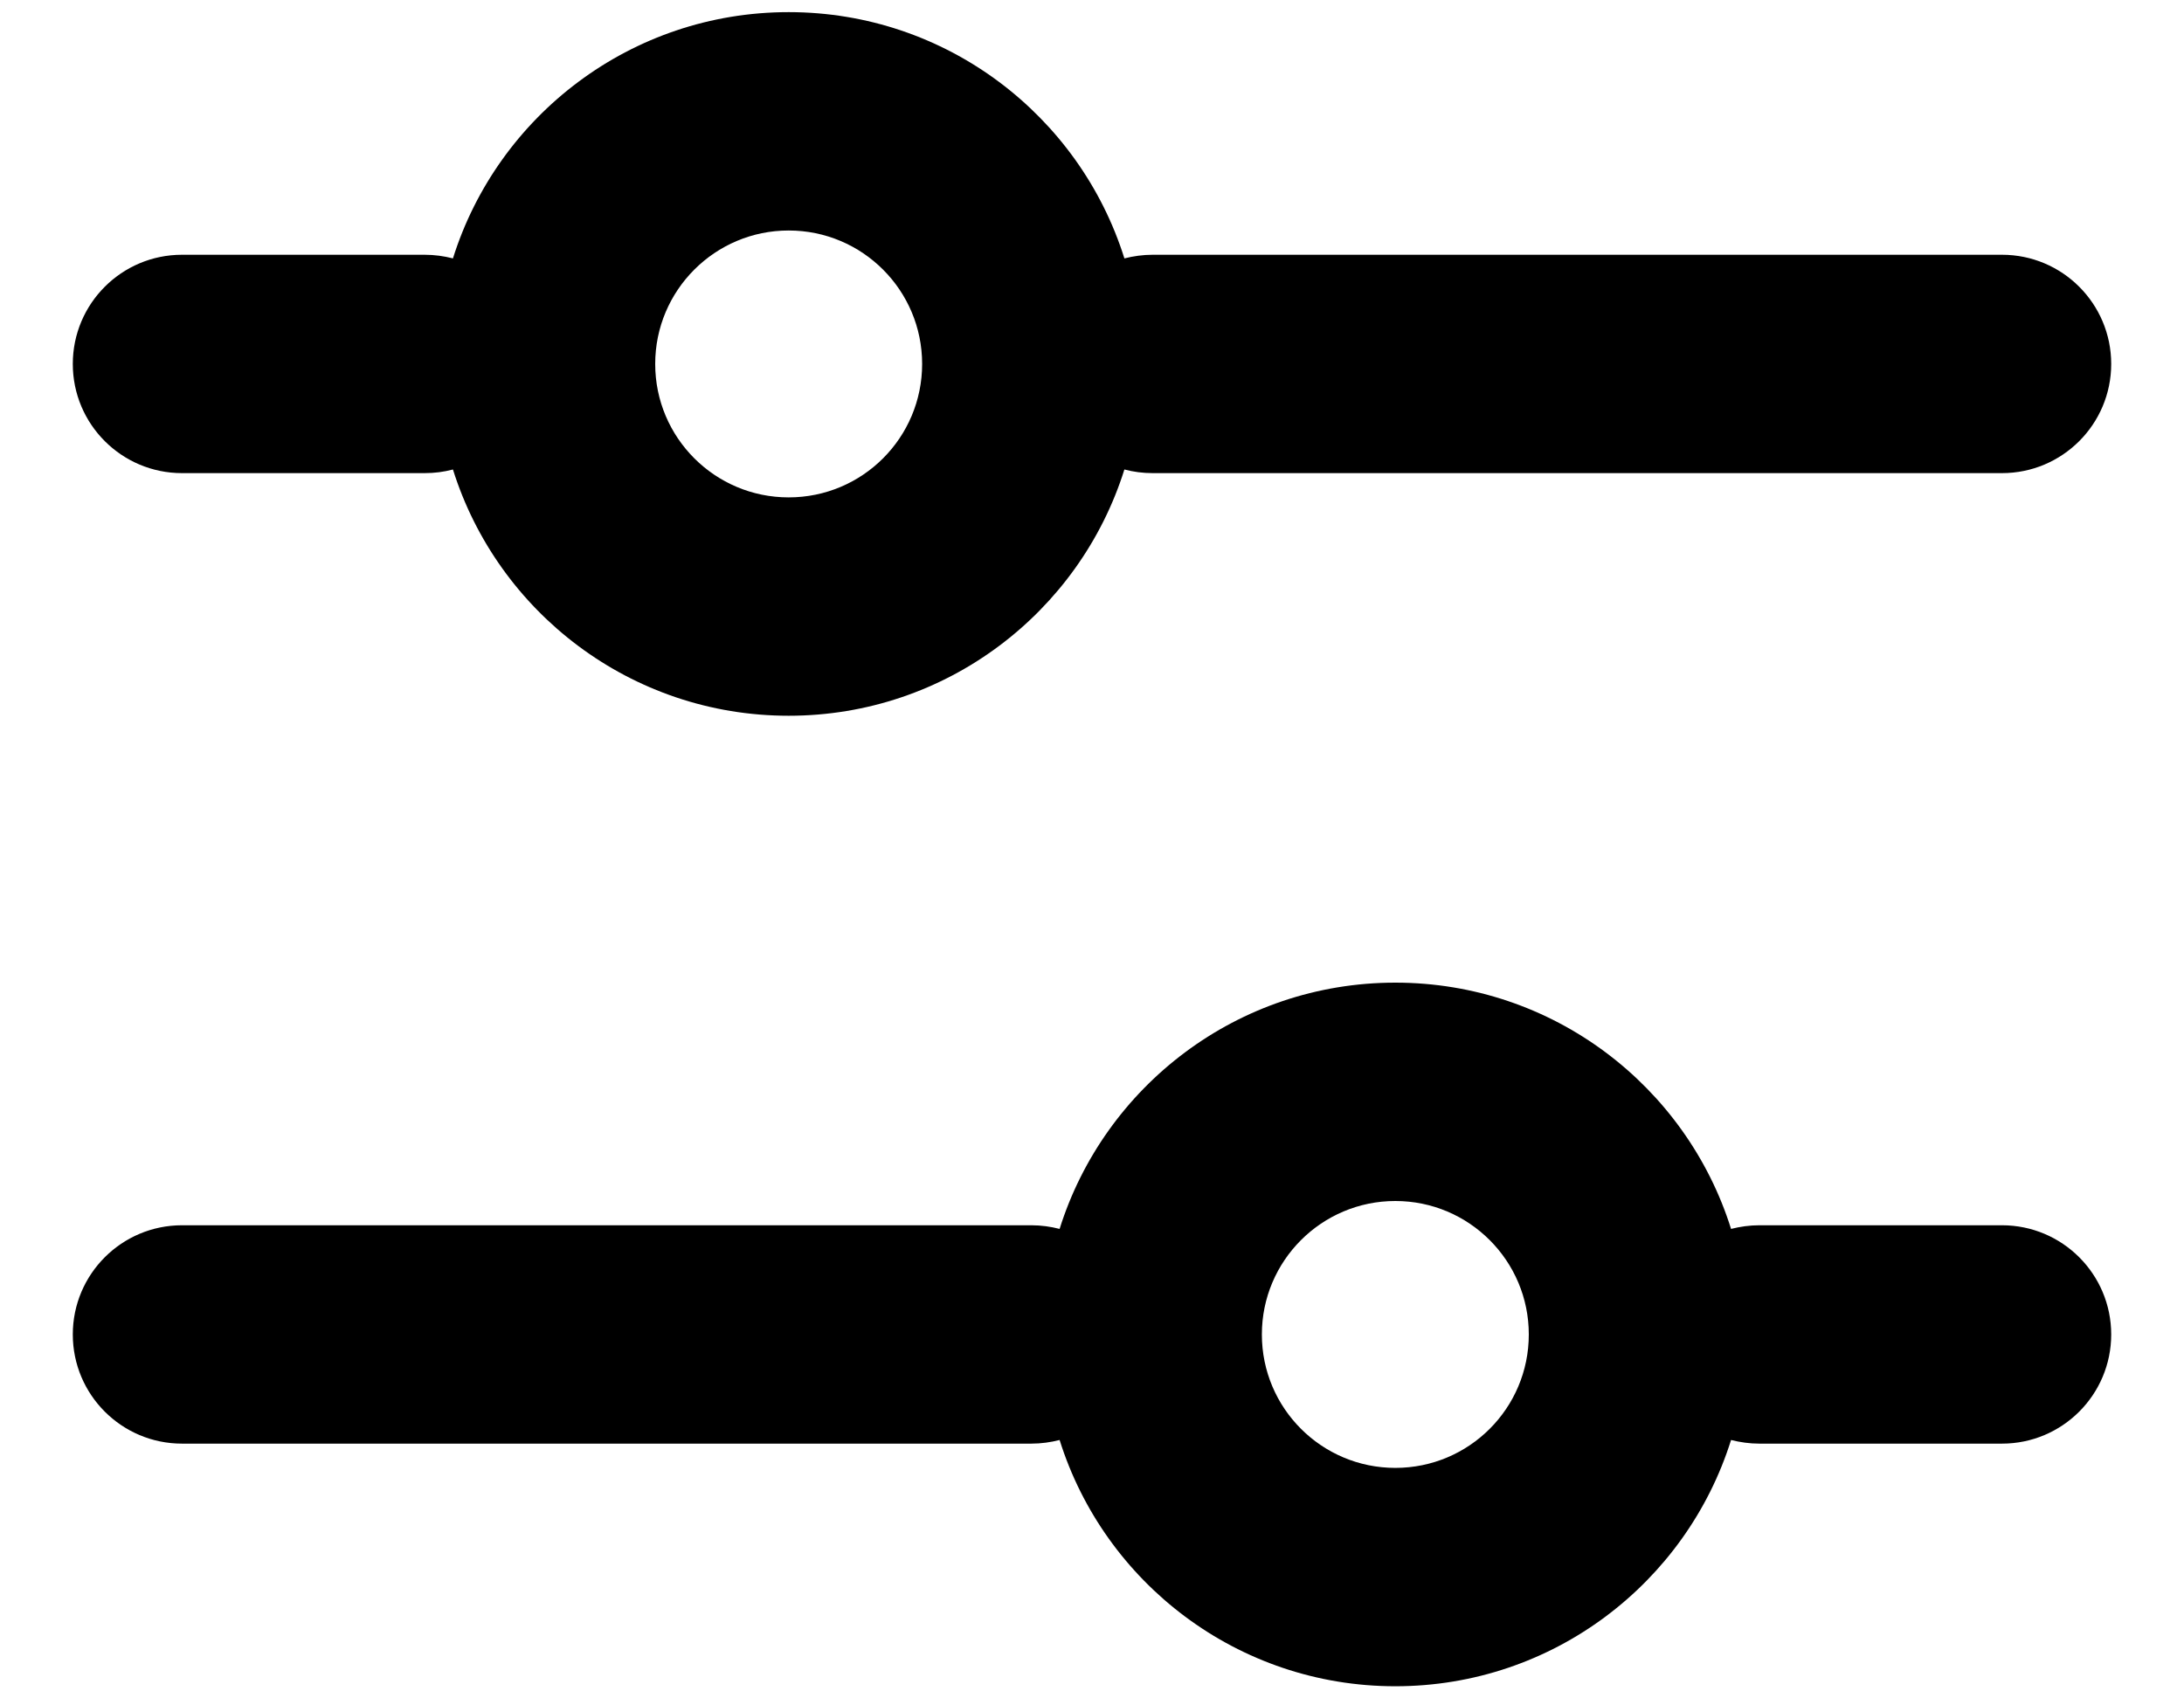
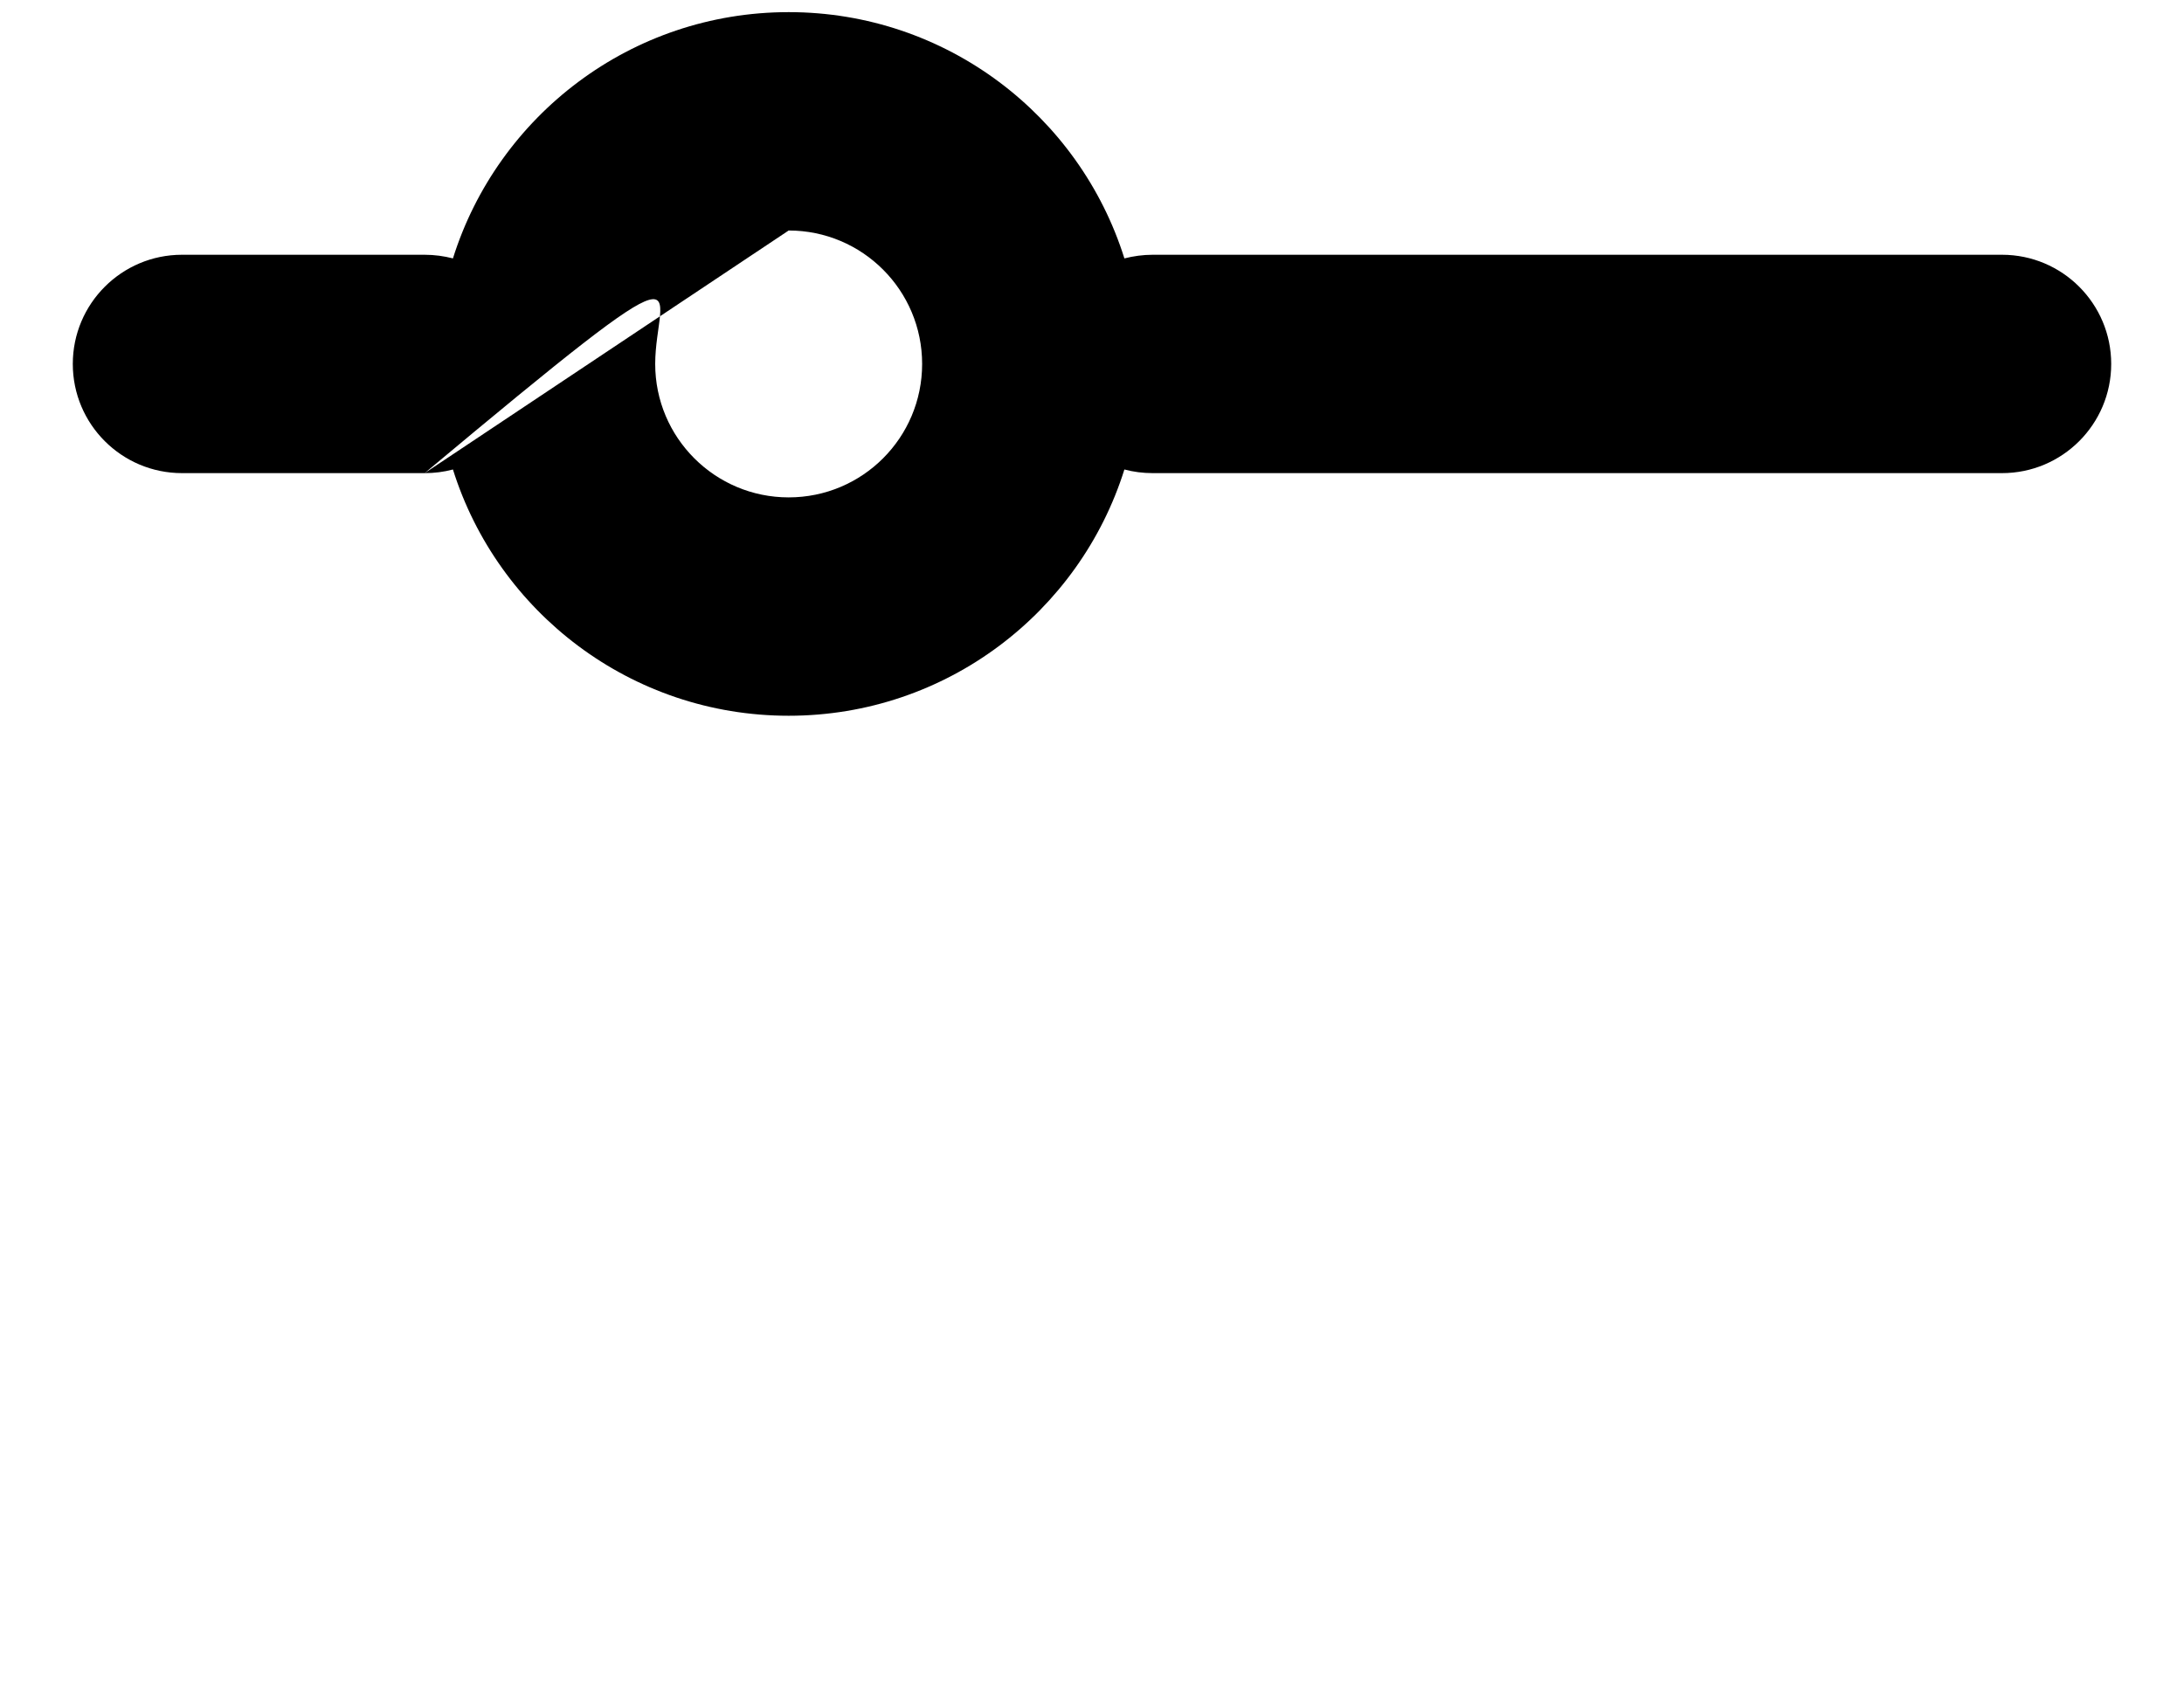
<svg xmlns="http://www.w3.org/2000/svg" width="18" height="14" viewBox="0 0 18 14" fill="none">
-   <path fill-rule="evenodd" clip-rule="evenodd" d="M3.5 3.9C3.581 3.9 3.659 3.89 3.733 3.87C4.102 5.046 5.201 5.9 6.5 5.9C7.799 5.9 8.898 5.046 9.267 3.87C9.342 3.89 9.42 3.9 9.5 3.9H16.5C16.997 3.9 17.4 3.497 17.4 3C17.4 2.503 16.997 2.1 16.5 2.1H9.5C9.42 2.1 9.342 2.111 9.267 2.13C8.898 0.954 7.799 0.1 6.5 0.1C5.201 0.1 4.102 0.954 3.733 2.13C3.659 2.111 3.581 2.1 3.5 2.1H1.5C1.003 2.1 0.6 2.503 0.6 3C0.6 3.497 1.003 3.9 1.5 3.9H3.5ZM6.5 1.9C5.893 1.9 5.4 2.393 5.4 3C5.4 3.608 5.893 4.1 6.5 4.1C7.108 4.1 7.6 3.608 7.6 3C7.6 2.393 7.108 1.9 6.5 1.9Z" fill="black" />
-   <path fill-rule="evenodd" clip-rule="evenodd" d="M0.6 11C0.6 10.503 1.003 10.1 1.5 10.1H8.5C8.581 10.1 8.659 10.111 8.733 10.13C9.102 8.954 10.201 8.1 11.5 8.1C12.799 8.1 13.898 8.954 14.267 10.13C14.342 10.111 14.42 10.1 14.5 10.1H16.5C16.997 10.1 17.4 10.503 17.4 11C17.4 11.497 16.997 11.9 16.5 11.9H14.5C14.42 11.9 14.342 11.889 14.267 11.87C13.898 13.046 12.799 13.9 11.5 13.9C10.201 13.9 9.102 13.046 8.733 11.87C8.659 11.889 8.581 11.9 8.5 11.9H1.5C1.003 11.9 0.6 11.497 0.6 11ZM10.4 11C10.4 10.393 10.893 9.9 11.5 9.9C12.108 9.9 12.6 10.393 12.6 11C12.6 11.608 12.108 12.1 11.5 12.1C10.893 12.1 10.4 11.608 10.4 11Z" fill="black" />
+   <path fill-rule="evenodd" clip-rule="evenodd" d="M3.5 3.9C3.581 3.9 3.659 3.89 3.733 3.87C4.102 5.046 5.201 5.9 6.5 5.9C7.799 5.9 8.898 5.046 9.267 3.87C9.342 3.89 9.42 3.9 9.5 3.9H16.5C16.997 3.9 17.4 3.497 17.4 3C17.4 2.503 16.997 2.1 16.5 2.1H9.5C9.42 2.1 9.342 2.111 9.267 2.13C8.898 0.954 7.799 0.1 6.5 0.1C5.201 0.1 4.102 0.954 3.733 2.13C3.659 2.111 3.581 2.1 3.5 2.1H1.5C1.003 2.1 0.6 2.503 0.6 3C0.6 3.497 1.003 3.9 1.5 3.9H3.5ZC5.893 1.9 5.4 2.393 5.4 3C5.4 3.608 5.893 4.1 6.5 4.1C7.108 4.1 7.6 3.608 7.6 3C7.6 2.393 7.108 1.9 6.5 1.9Z" fill="black" />
</svg>